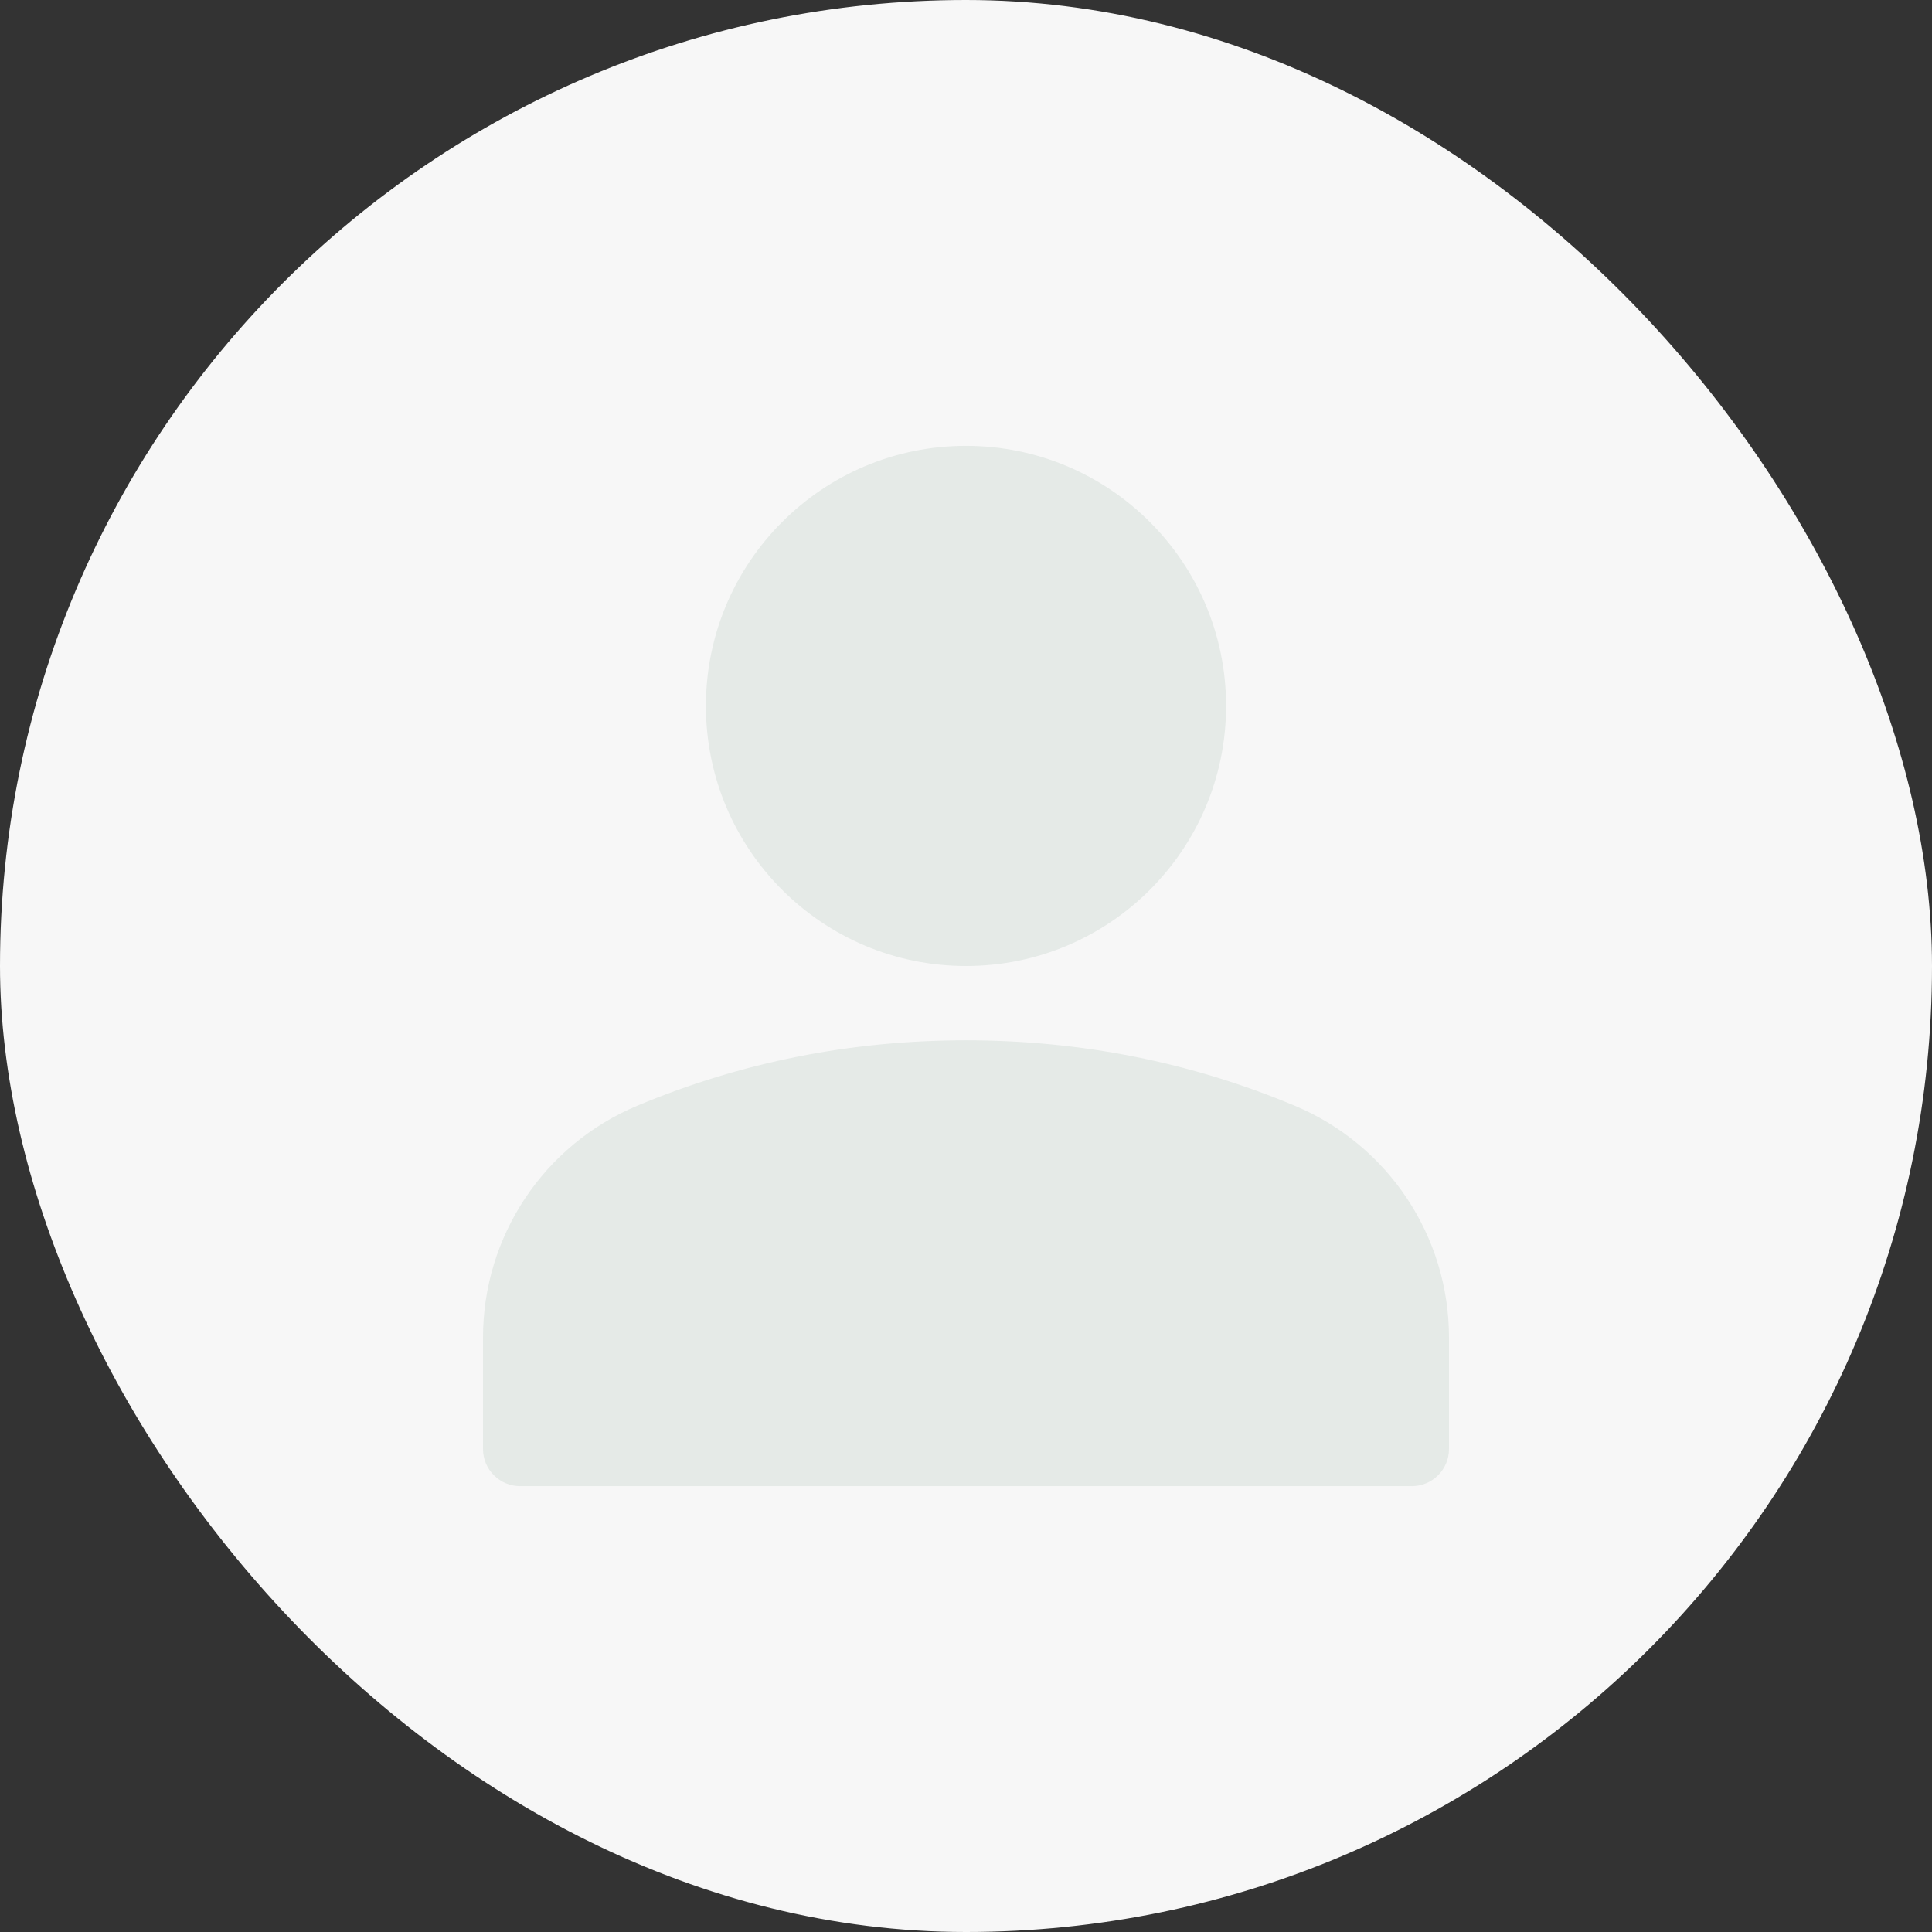
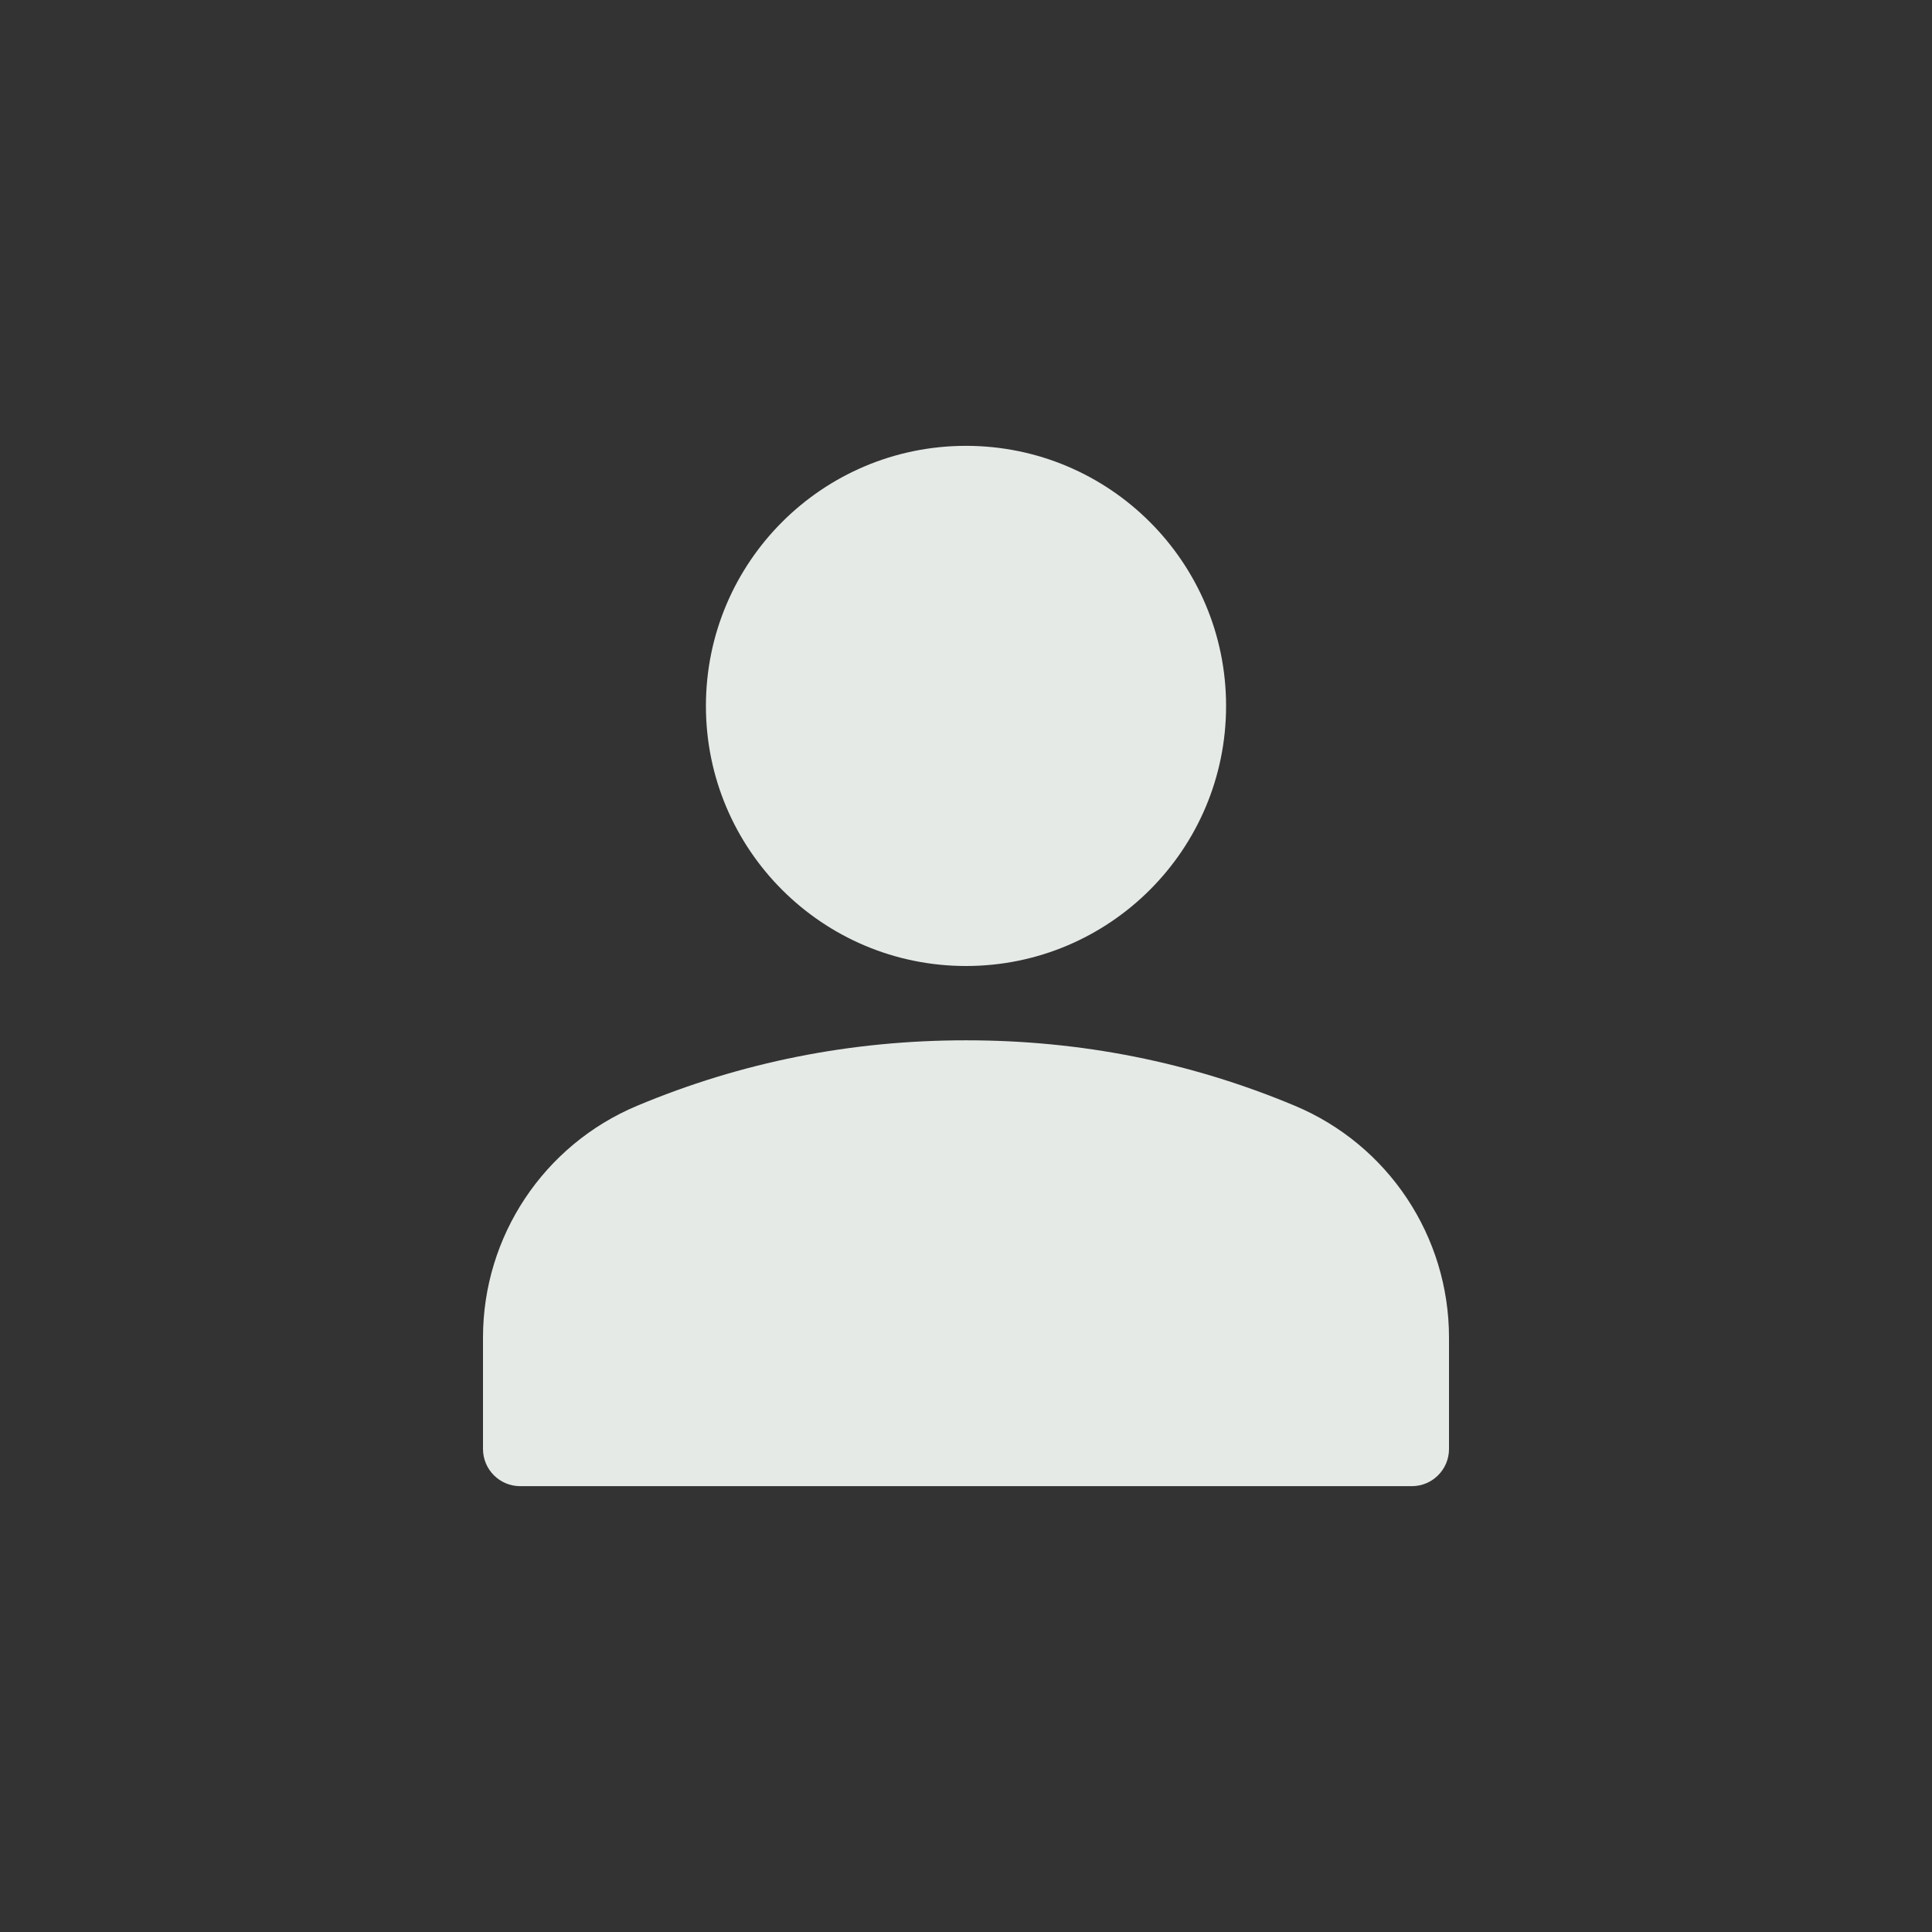
<svg xmlns="http://www.w3.org/2000/svg" width="52px" height="52px" viewBox="0 0 52 52" version="1.1">
  <rect x="0" y="0" width="52" height="52" fill="#333333" stroke="none" />
  <title>编组</title>
  <g id="页面-1" stroke="none" stroke-width="1" fill="none" fill-rule="evenodd">
    <g id="云南小程序-切图" transform="translate(-143, -800)">
      <g id="编组" transform="translate(143, 800)">
-         <rect id="矩形" fill="#F7F7F7" x="0" y="0" width="52" height="52" rx="26" />
        <circle id="椭圆形" fill="#E5EAE7" cx="26" cy="19" r="7" />
        <path d="M17.151,29.761 C19.954,28.587 22.904,28 26,28 C29.096,28 32.046,28.587 34.849,29.761 C37.364,30.814 39,33.274 39,36 L39,39 C39,39.552 38.552,40 38,40 L14,40 C13.448,40 13,39.552 13,39 L13,36 C13,33.274 14.636,30.814 17.151,29.761 Z" id="矩形" fill="#E5EAE7" />
      </g>
    </g>
  </g>
</svg>